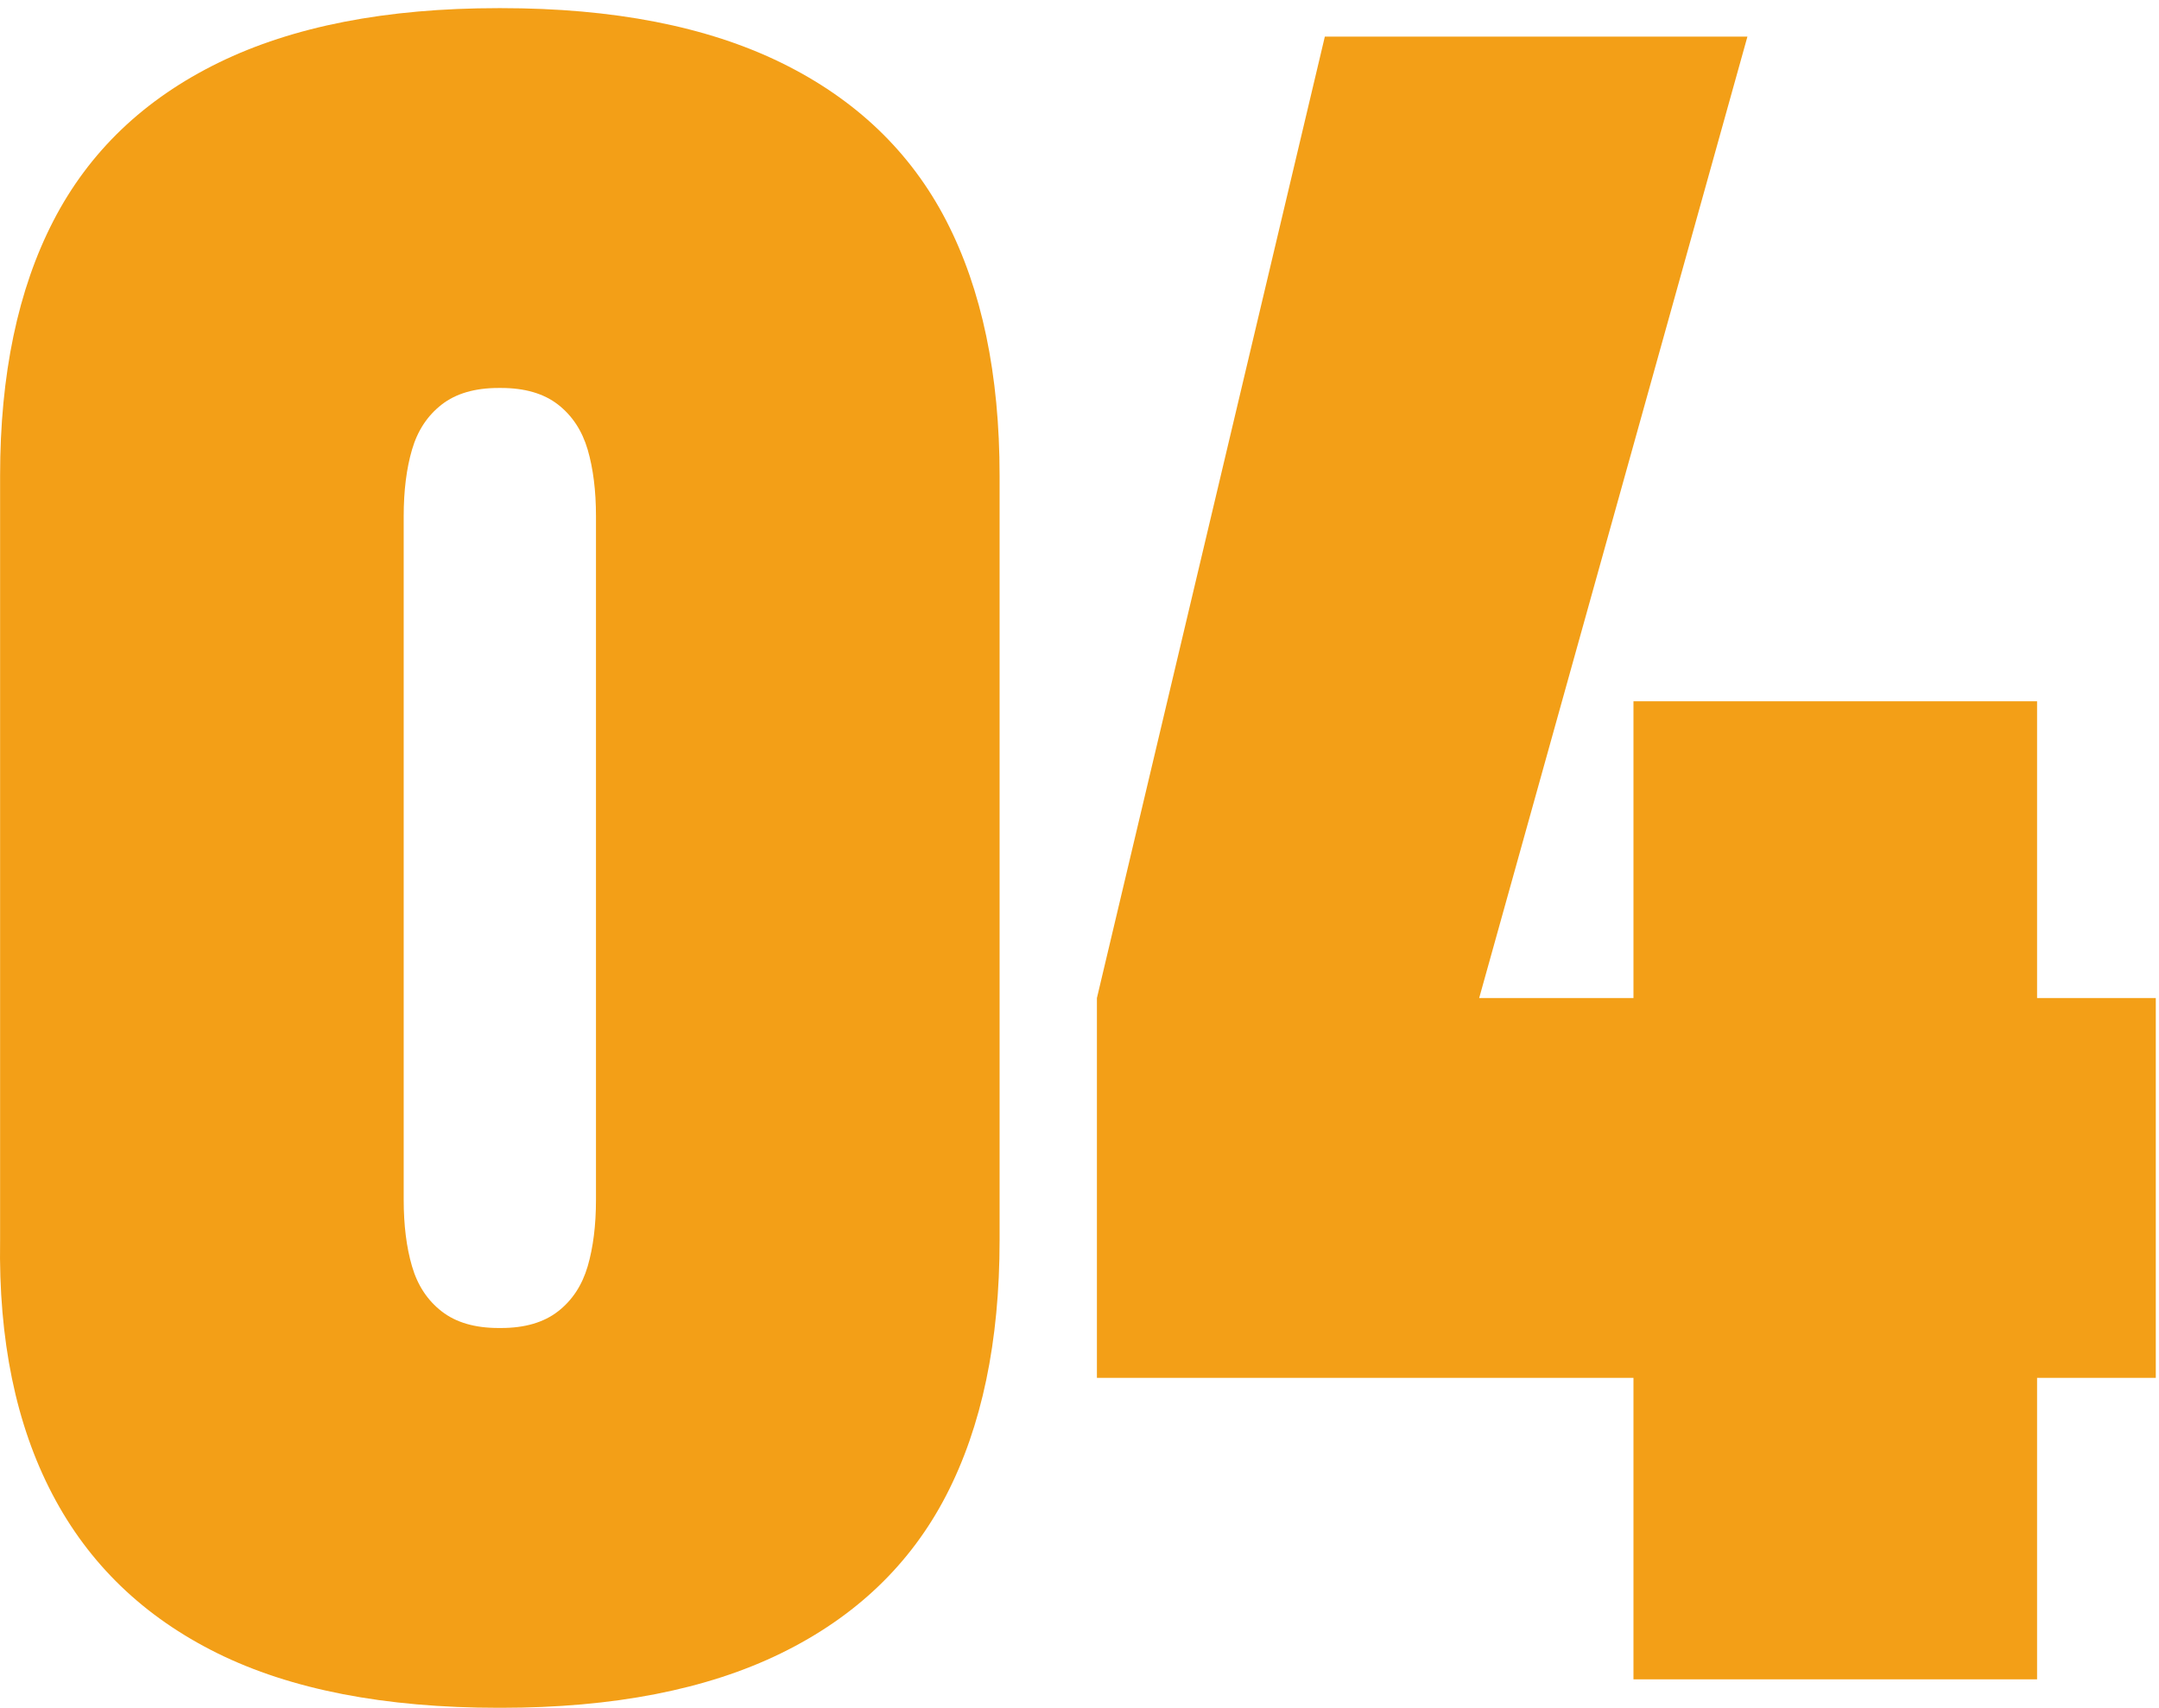
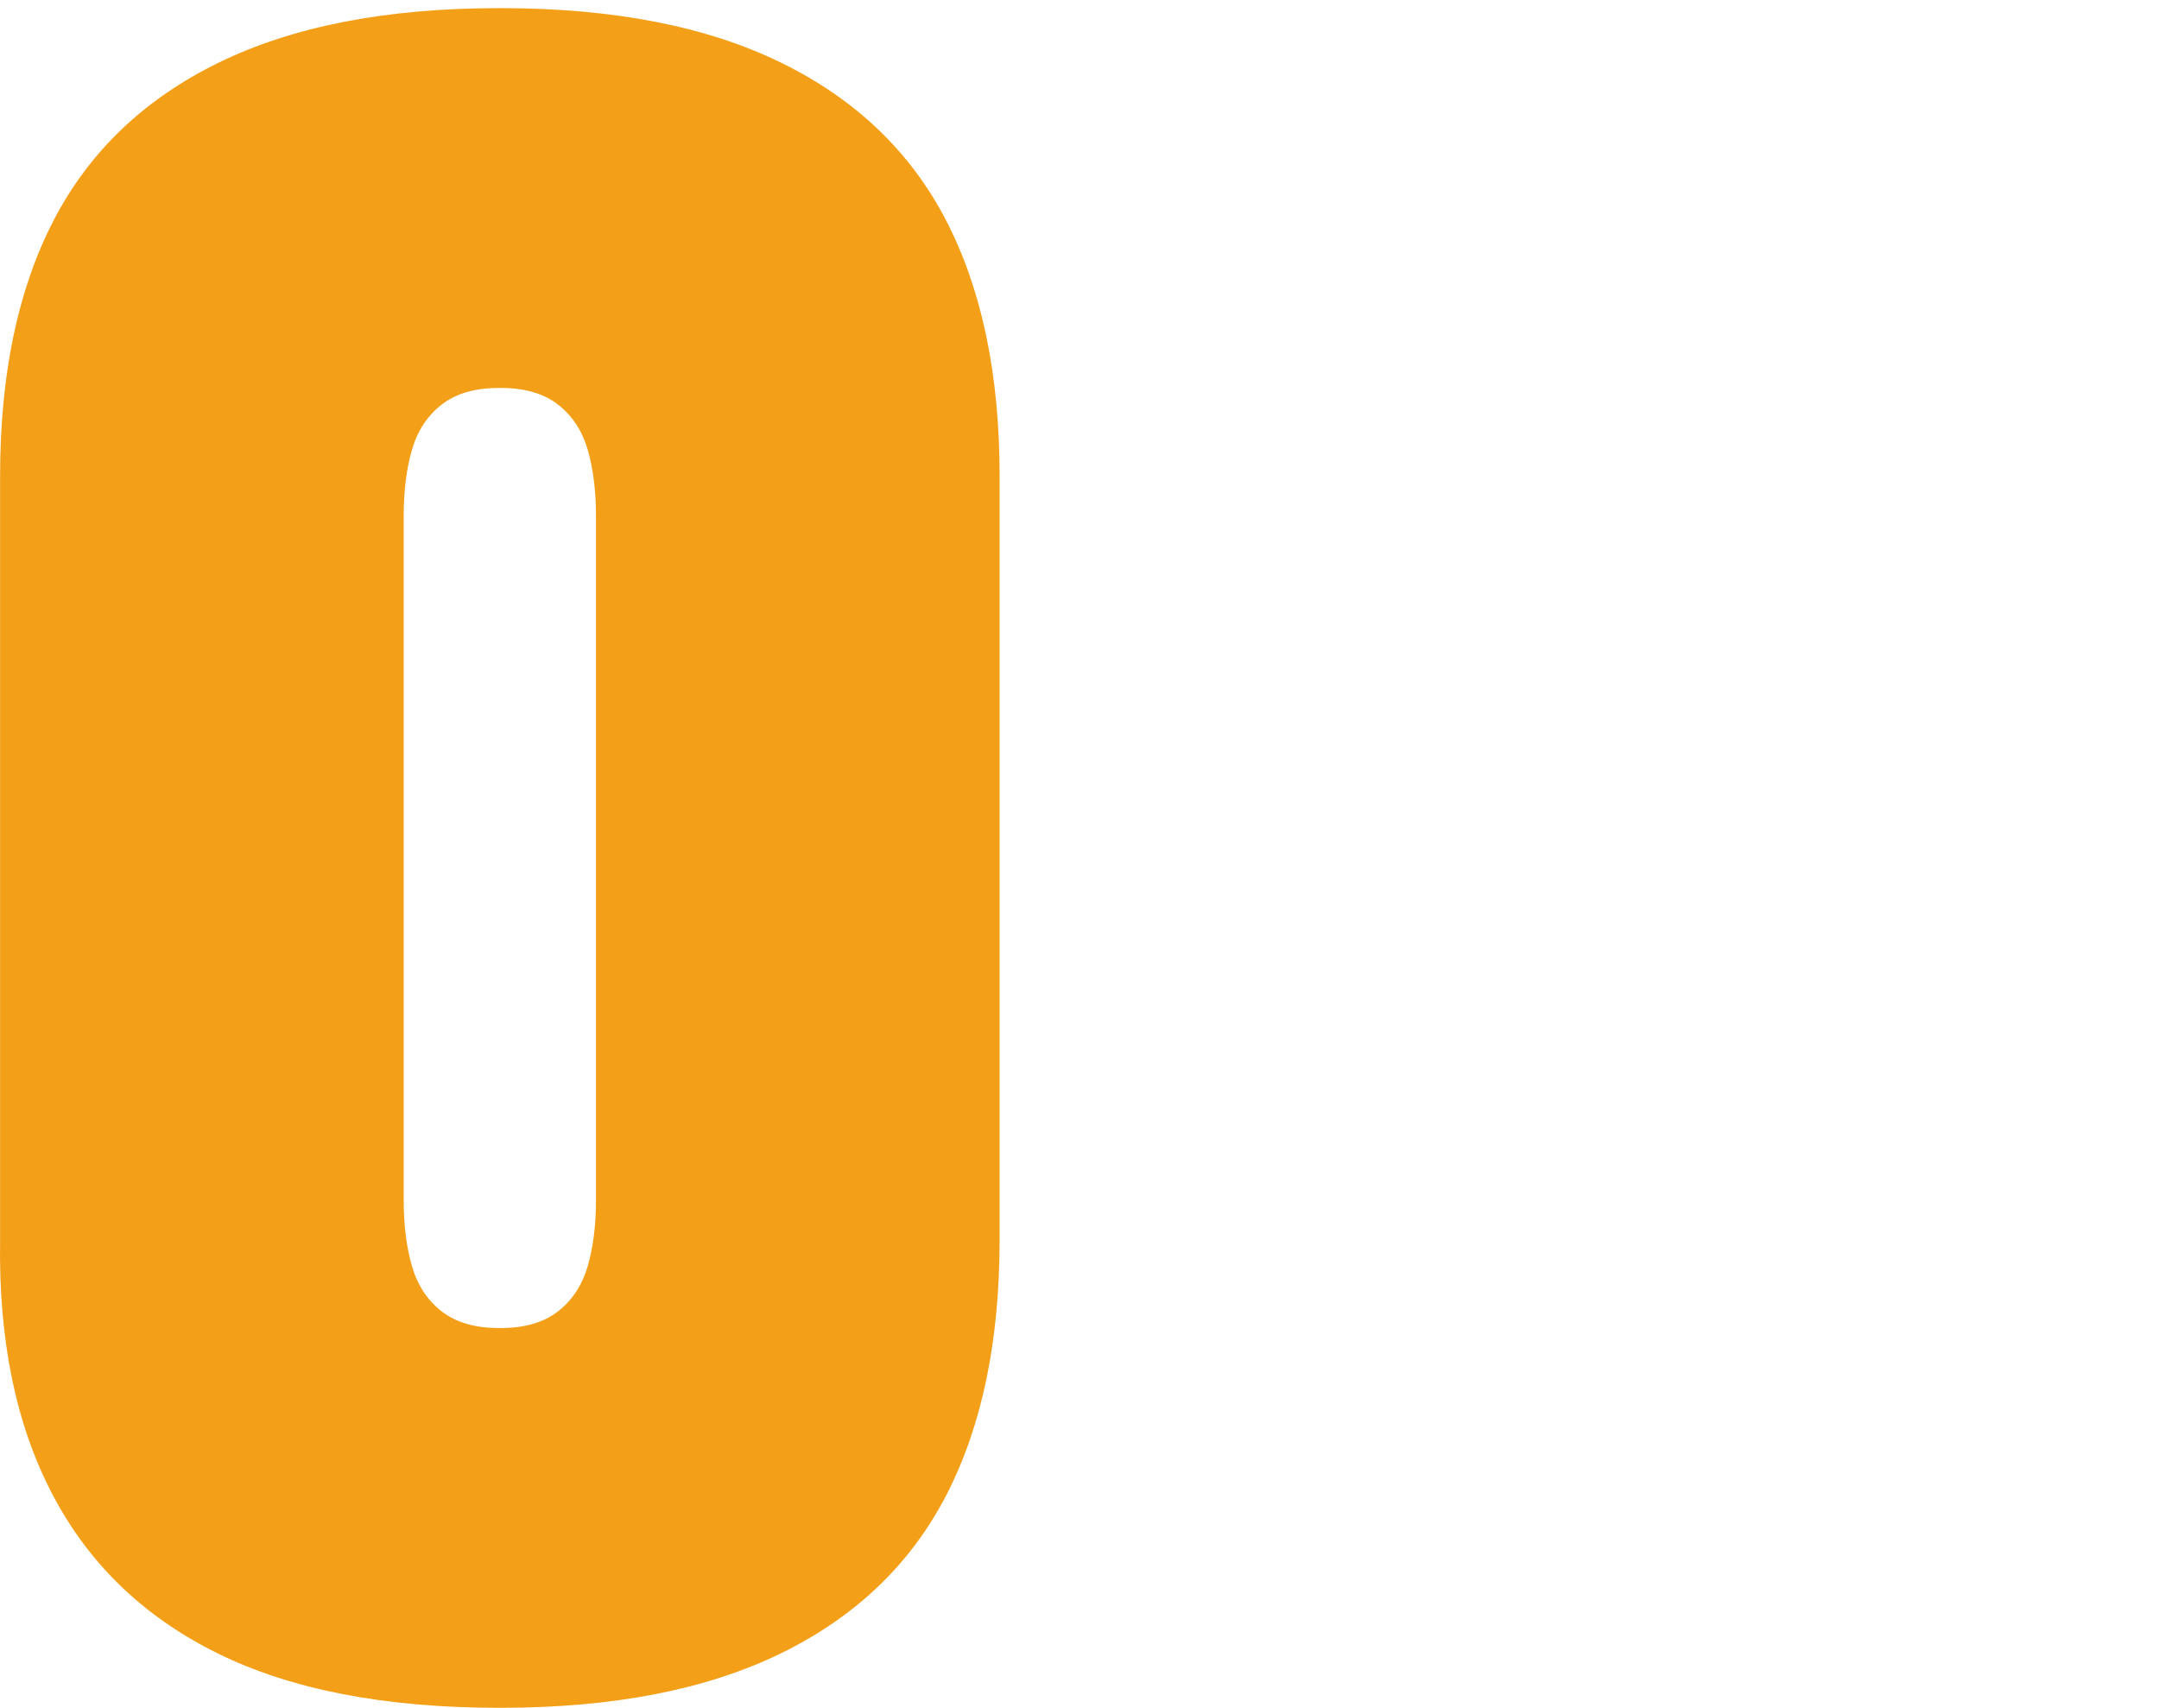
<svg xmlns="http://www.w3.org/2000/svg" width="225" height="178" viewBox="0 0 225 178" fill="none">
  <path d="M81.411 6.538C89.161 10.334 94.895 15.816 98.607 22.992C102.318 30.167 104.173 39.035 104.173 49.587V129.257C104.173 139.815 102.318 148.68 98.607 155.856C94.895 163.031 89.161 168.516 81.411 172.309C73.656 176.102 63.924 177.999 52.213 177.999H51.968C40.092 177.999 30.32 176.102 22.648 172.309C14.979 168.516 9.245 162.993 5.453 155.731C1.657 148.475 -0.157 139.65 0.01 129.257V49.587C0.01 39.035 1.865 30.167 5.577 22.992C9.289 15.816 15.017 10.334 22.773 6.538C30.523 2.745 40.255 0.848 51.968 0.848H52.213C63.924 0.848 73.656 2.745 81.411 6.538ZM58.152 136.681C59.637 135.528 60.666 133.96 61.246 131.981C61.821 130 62.11 127.692 62.11 125.052V53.796C62.11 51.158 61.821 48.847 61.246 46.866C60.666 44.887 59.637 43.322 58.152 42.166C56.667 41.013 54.689 40.436 52.213 40.436H51.968C49.492 40.436 47.513 41.013 46.031 42.166C44.547 43.322 43.513 44.887 42.938 46.866C42.358 48.847 42.071 51.158 42.071 53.796V125.052C42.071 127.692 42.358 130 42.938 131.981C43.513 133.96 44.547 135.528 46.031 136.681C47.513 137.836 49.492 138.414 51.968 138.414H52.213C54.689 138.414 56.667 137.836 58.152 136.681Z" fill="#F39F17" />
-   <path d="M224.665 104.022V143.61H212.293V175.032H170.232V143.61H114.315V104.022L138.068 3.816H182.108L154.152 104.022H170.232V73.094H212.293V104.022H224.665Z" fill="#F39F17" />
</svg>